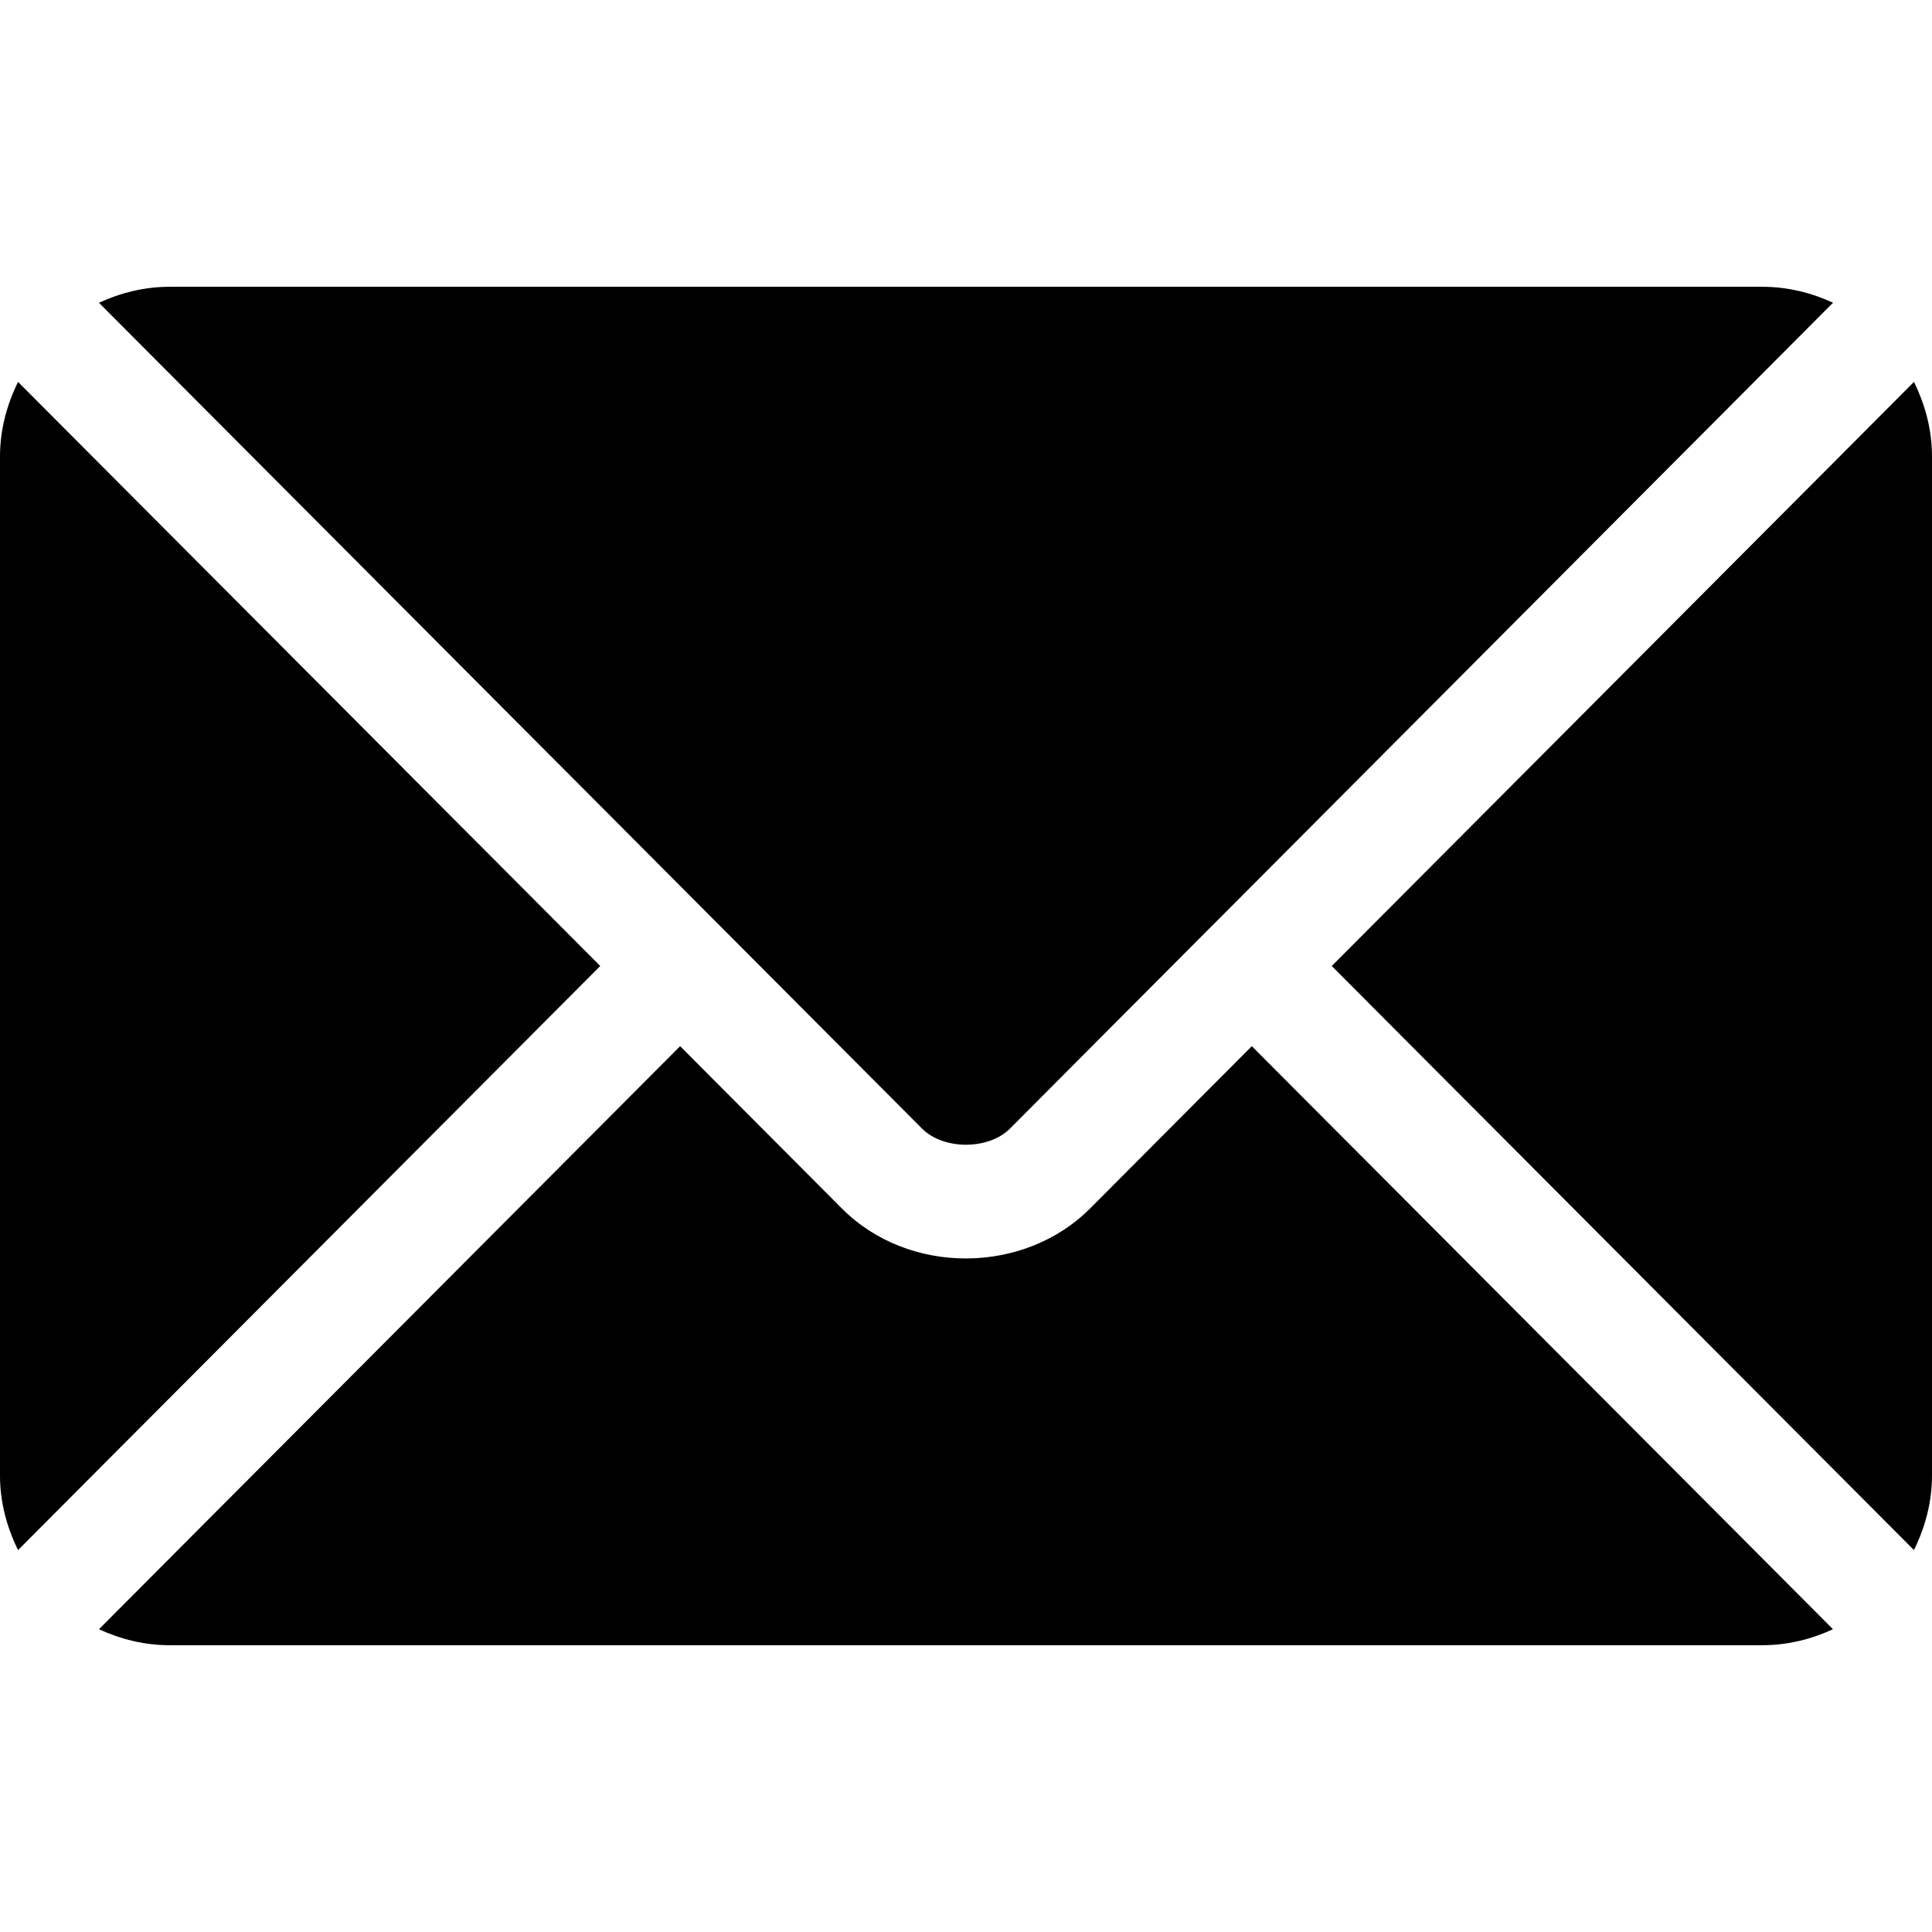
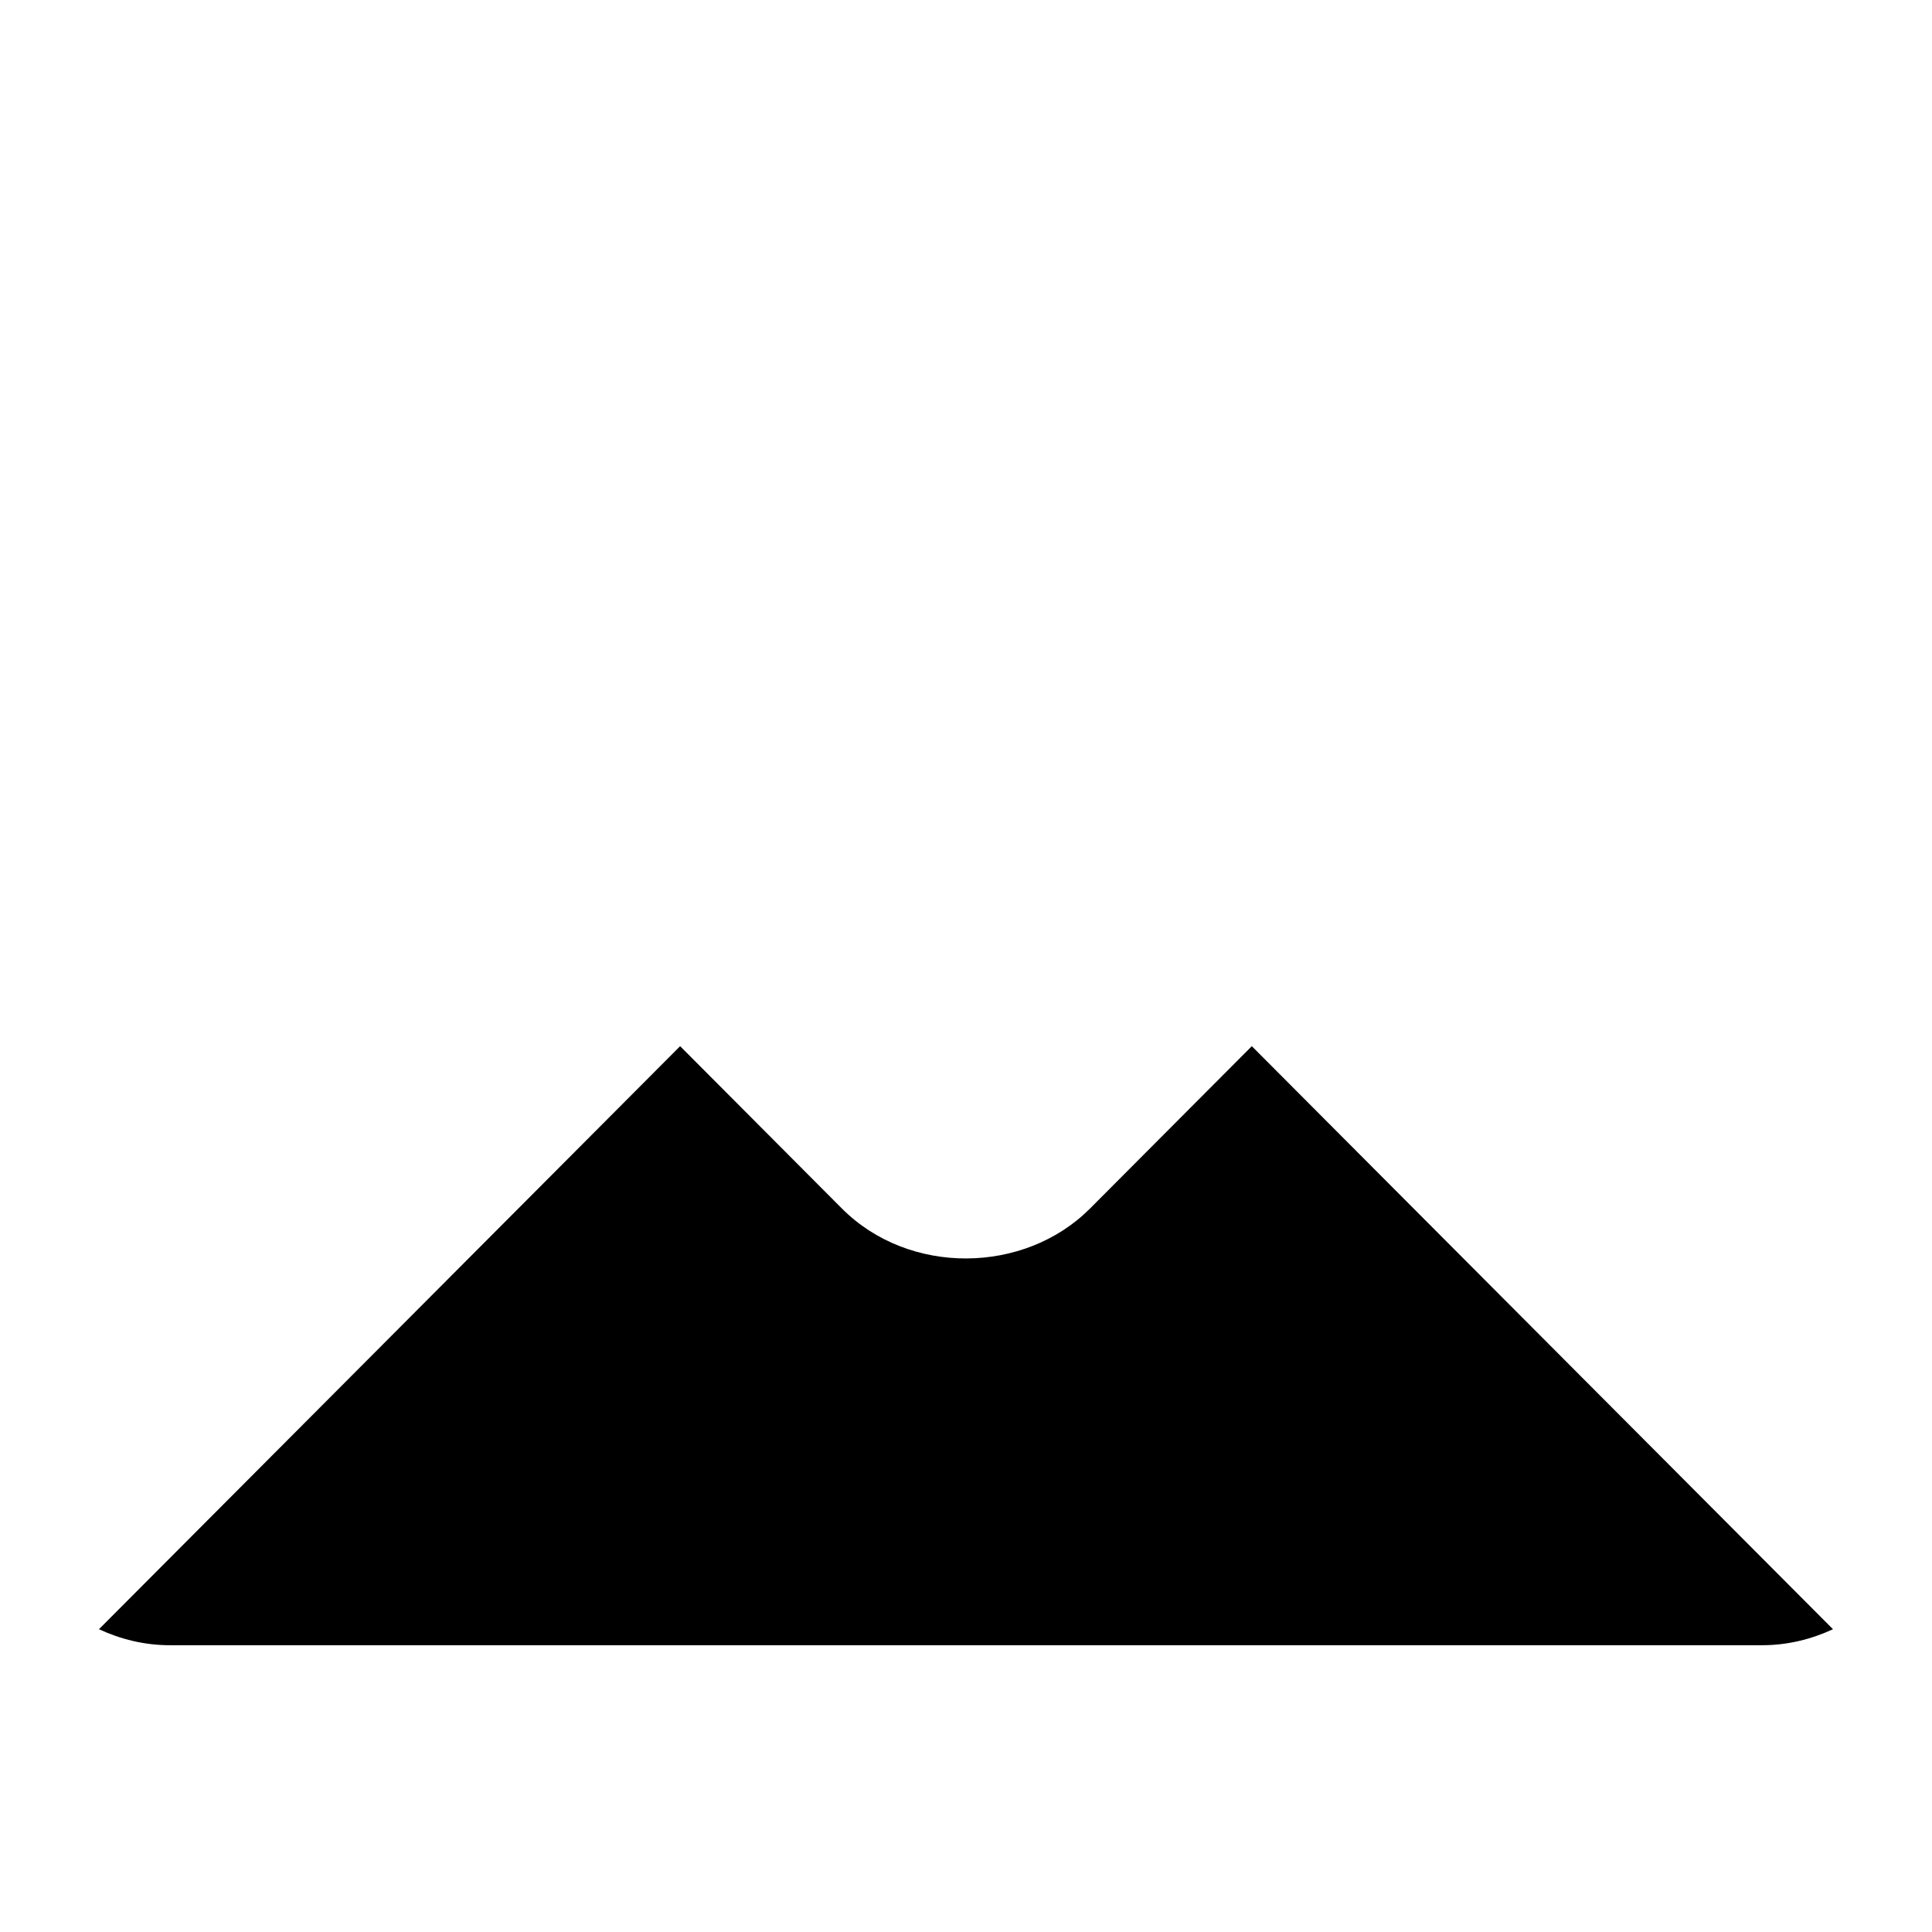
<svg xmlns="http://www.w3.org/2000/svg" width="32" height="32" viewBox="0 0 32 32" fill="none">
  <path d="M20.734 17.328L18.054 20.017C16.967 21.108 15.055 21.131 13.945 20.017L11.265 17.328L1.639 26.985C1.997 27.151 2.392 27.25 2.812 27.25H29.187C29.607 27.25 30.002 27.151 30.36 26.985L20.734 17.328Z" fill="black" />
-   <path d="M29.188 4.75H2.812C2.393 4.75 1.997 4.849 1.639 5.015L11.925 15.335C11.926 15.335 11.927 15.336 11.928 15.336C11.928 15.337 11.928 15.337 11.928 15.338L15.273 18.694C15.628 19.049 16.372 19.049 16.727 18.694L20.071 15.338C20.071 15.338 20.072 15.337 20.073 15.336C20.073 15.336 20.074 15.335 20.075 15.335L30.361 5.014C30.002 4.849 29.608 4.75 29.188 4.75ZM0.299 6.326C0.114 6.701 0 7.117 0 7.562V24.438C0 24.883 0.114 25.299 0.299 25.674L9.942 16L0.299 6.326ZM31.701 6.326L22.058 16L31.701 25.674C31.886 25.299 32 24.883 32 24.438V7.562C32 7.117 31.886 6.7 31.701 6.326Z" fill="black" />
</svg>